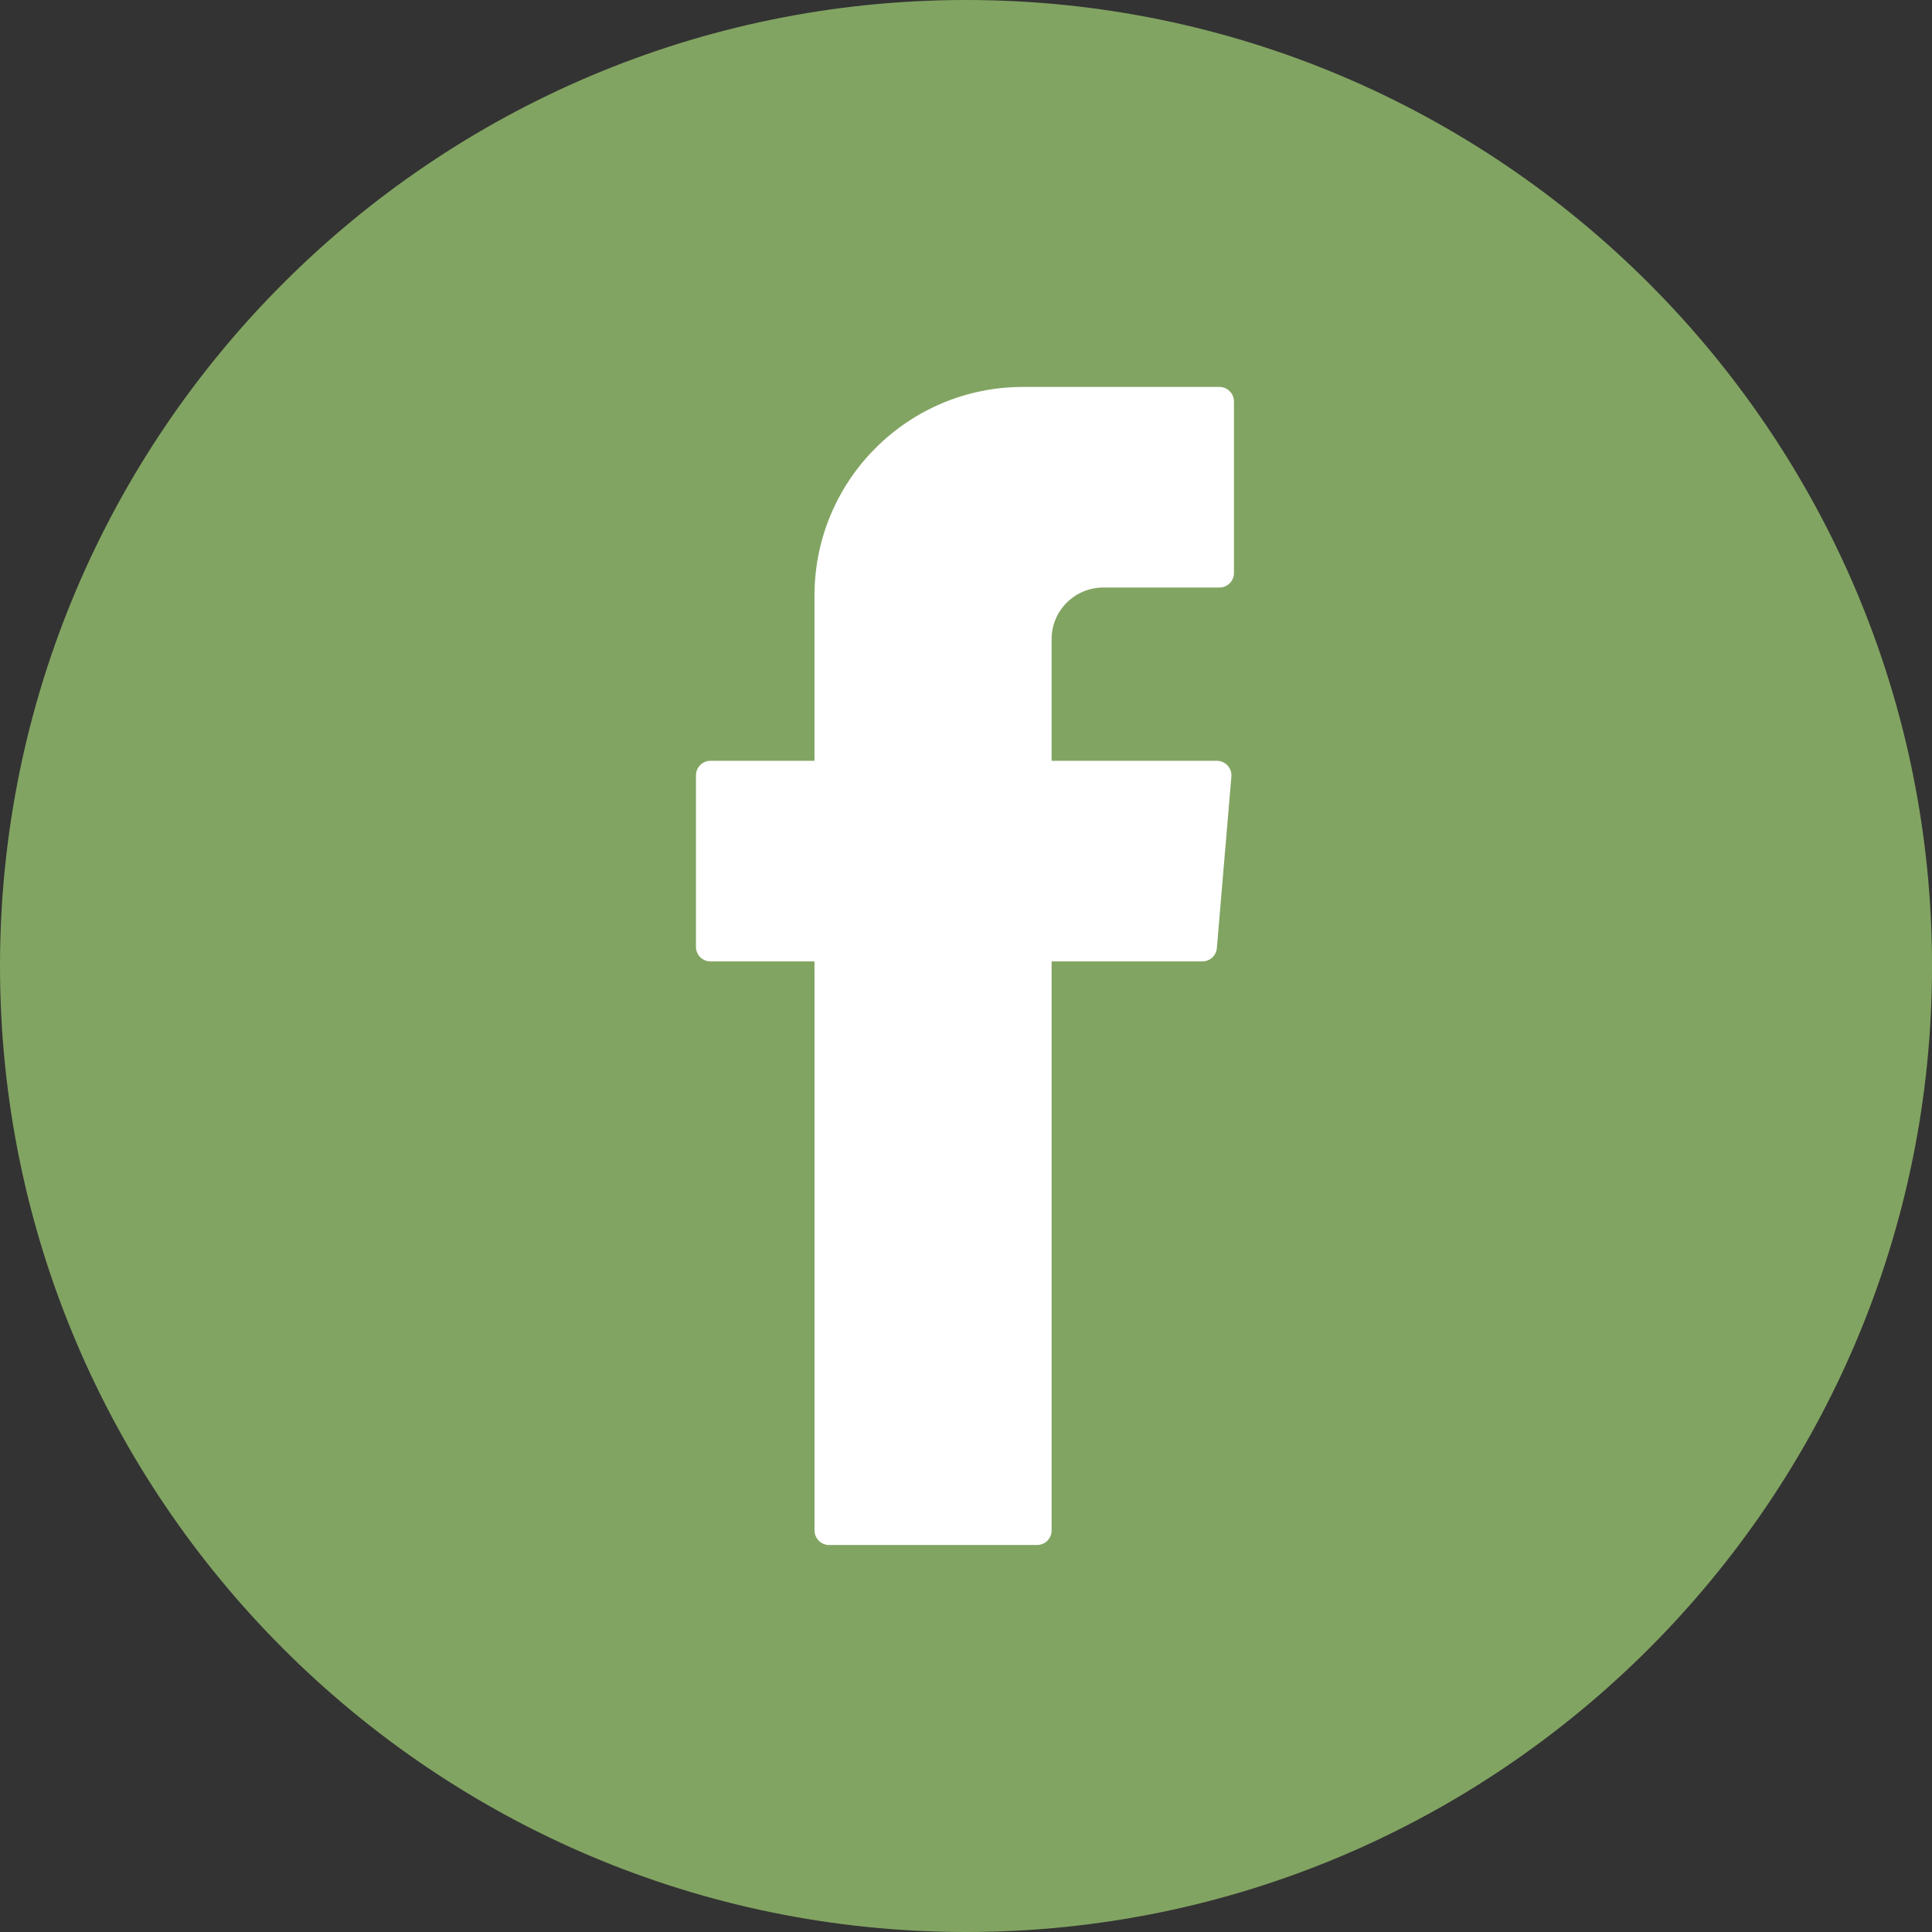
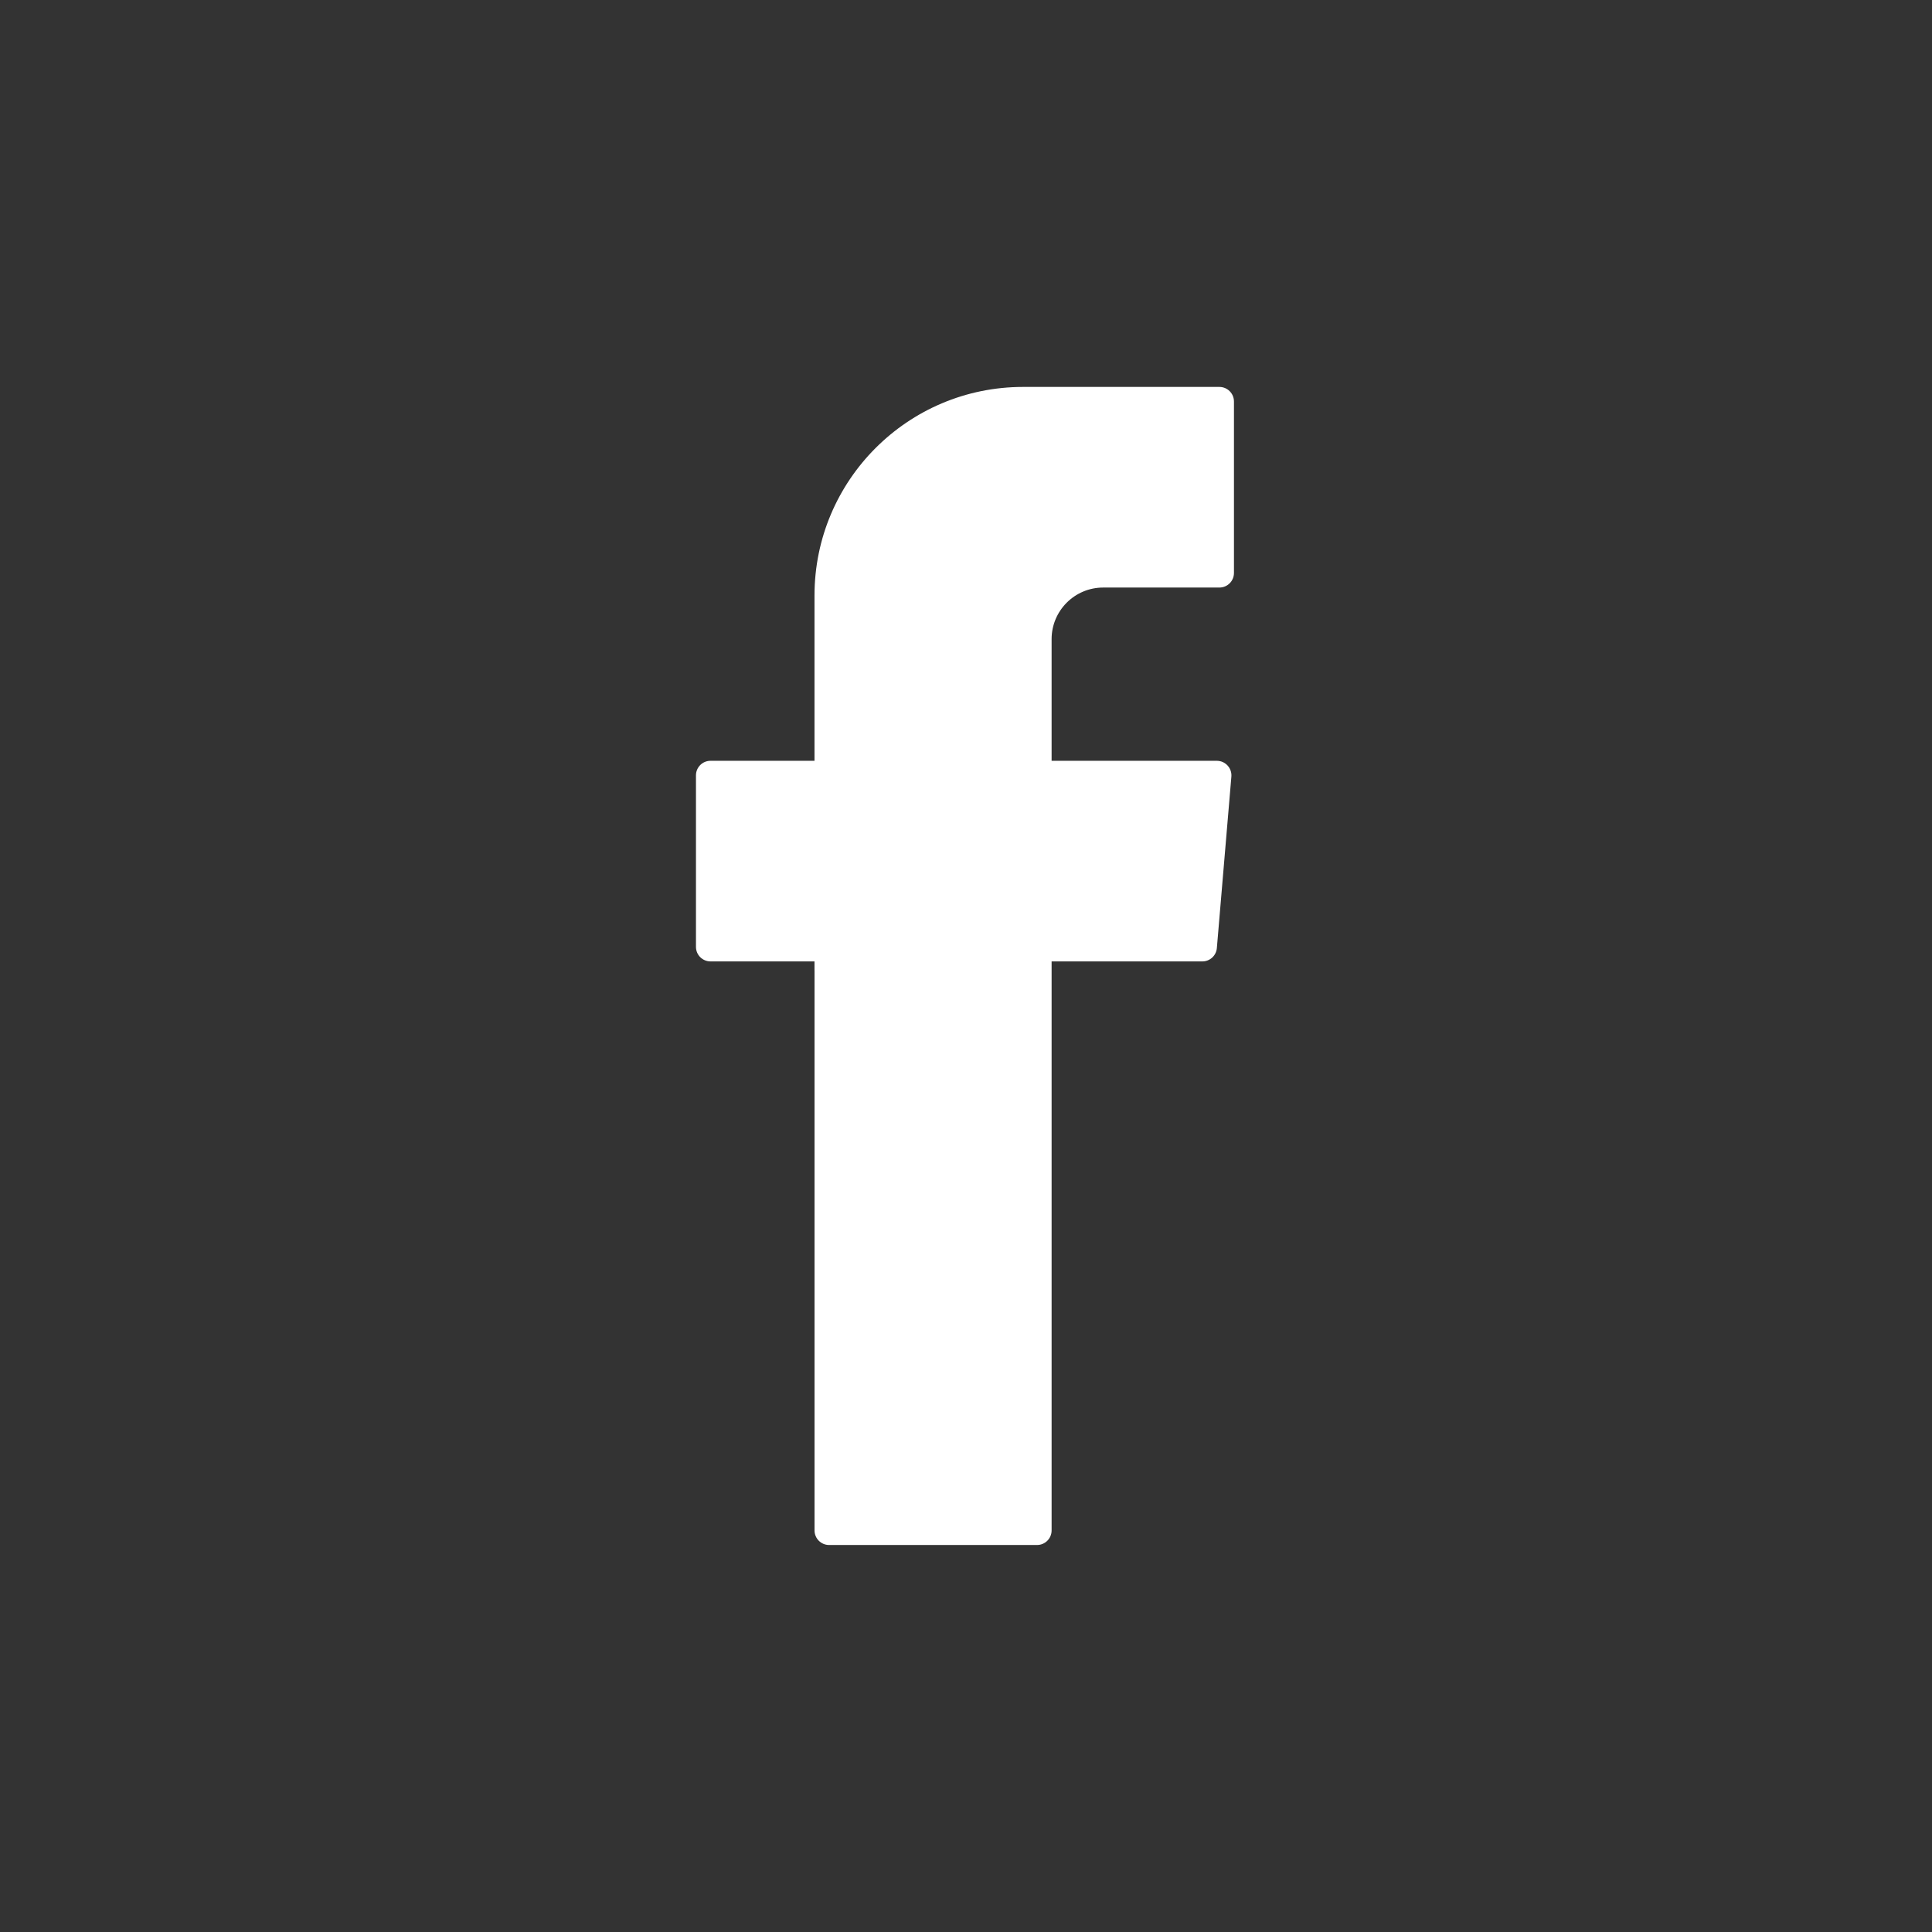
<svg xmlns="http://www.w3.org/2000/svg" id="Layer_2" data-name="Layer 2" viewBox="0 0 54.585 54.585">
  <rect x="0" y="0" width="54.585" height="54.585" fill="#333333" stroke="none" />
  <defs>
    <style>
      .cls-1 {
        fill: #82a462;
      }

      .cls-2 {
        fill: #fff;
        fill-rule: evenodd;
      }
    </style>
  </defs>
  <g id="Design">
    <g>
-       <path class="cls-1" d="M27.293,54.585C12.243,54.585,0,42.342,0,27.293S12.243,0,27.293,0s27.293,12.243,27.293,27.293-12.243,27.292-27.293,27.292Z" />
      <path class="cls-2" d="M23.013,27.421v15.818c0,.228.184.412.412.412h5.874c.228,0,.412-.184.412-.412v-16.076h4.259c.214,0,.392-.164.41-.377l.41-4.844c.02-.24-.169-.447-.411-.447h-4.668v-3.437c0-.805.653-1.458,1.458-1.458h3.282c.228,0,.412-.184.412-.412v-4.844c0-.228-.184-.412-.412-.412h-5.546c-3.254,0-5.893,2.638-5.893,5.893v4.67h-2.937c-.228,0-.412.184-.412.412v4.844c0,.228.184.412.412.412h2.937v.258Z" />
    </g>
  </g>
</svg>